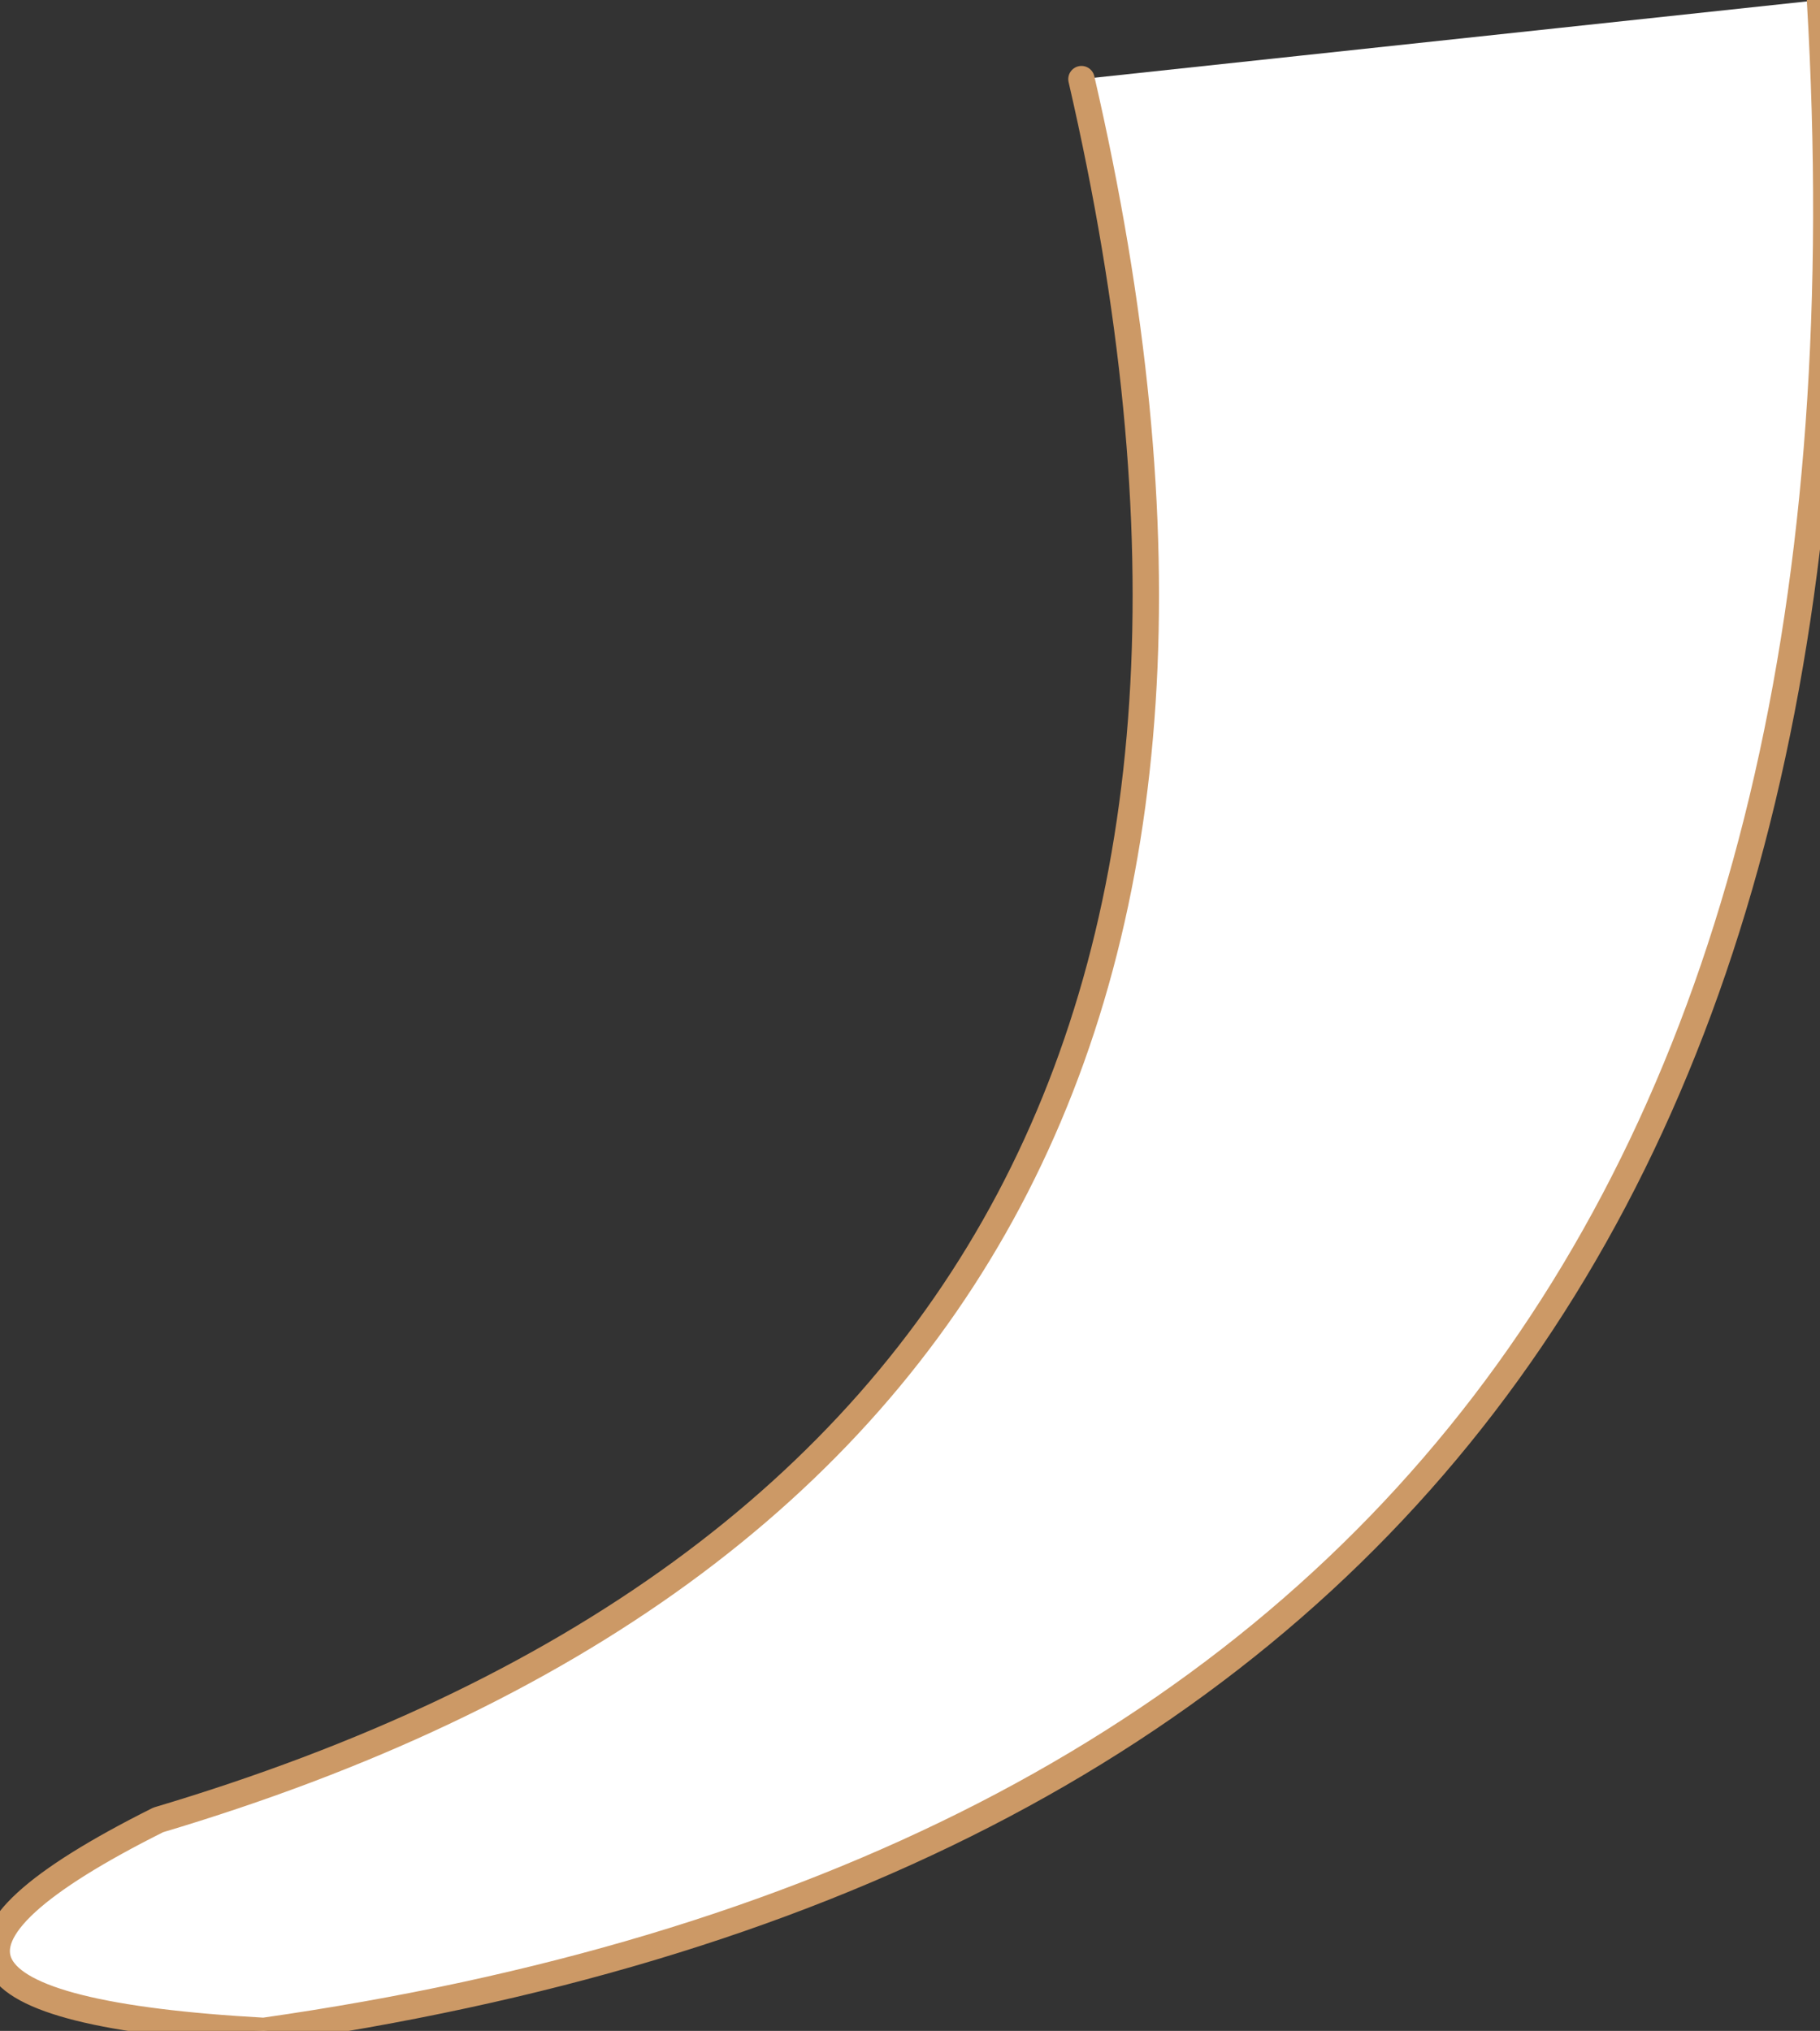
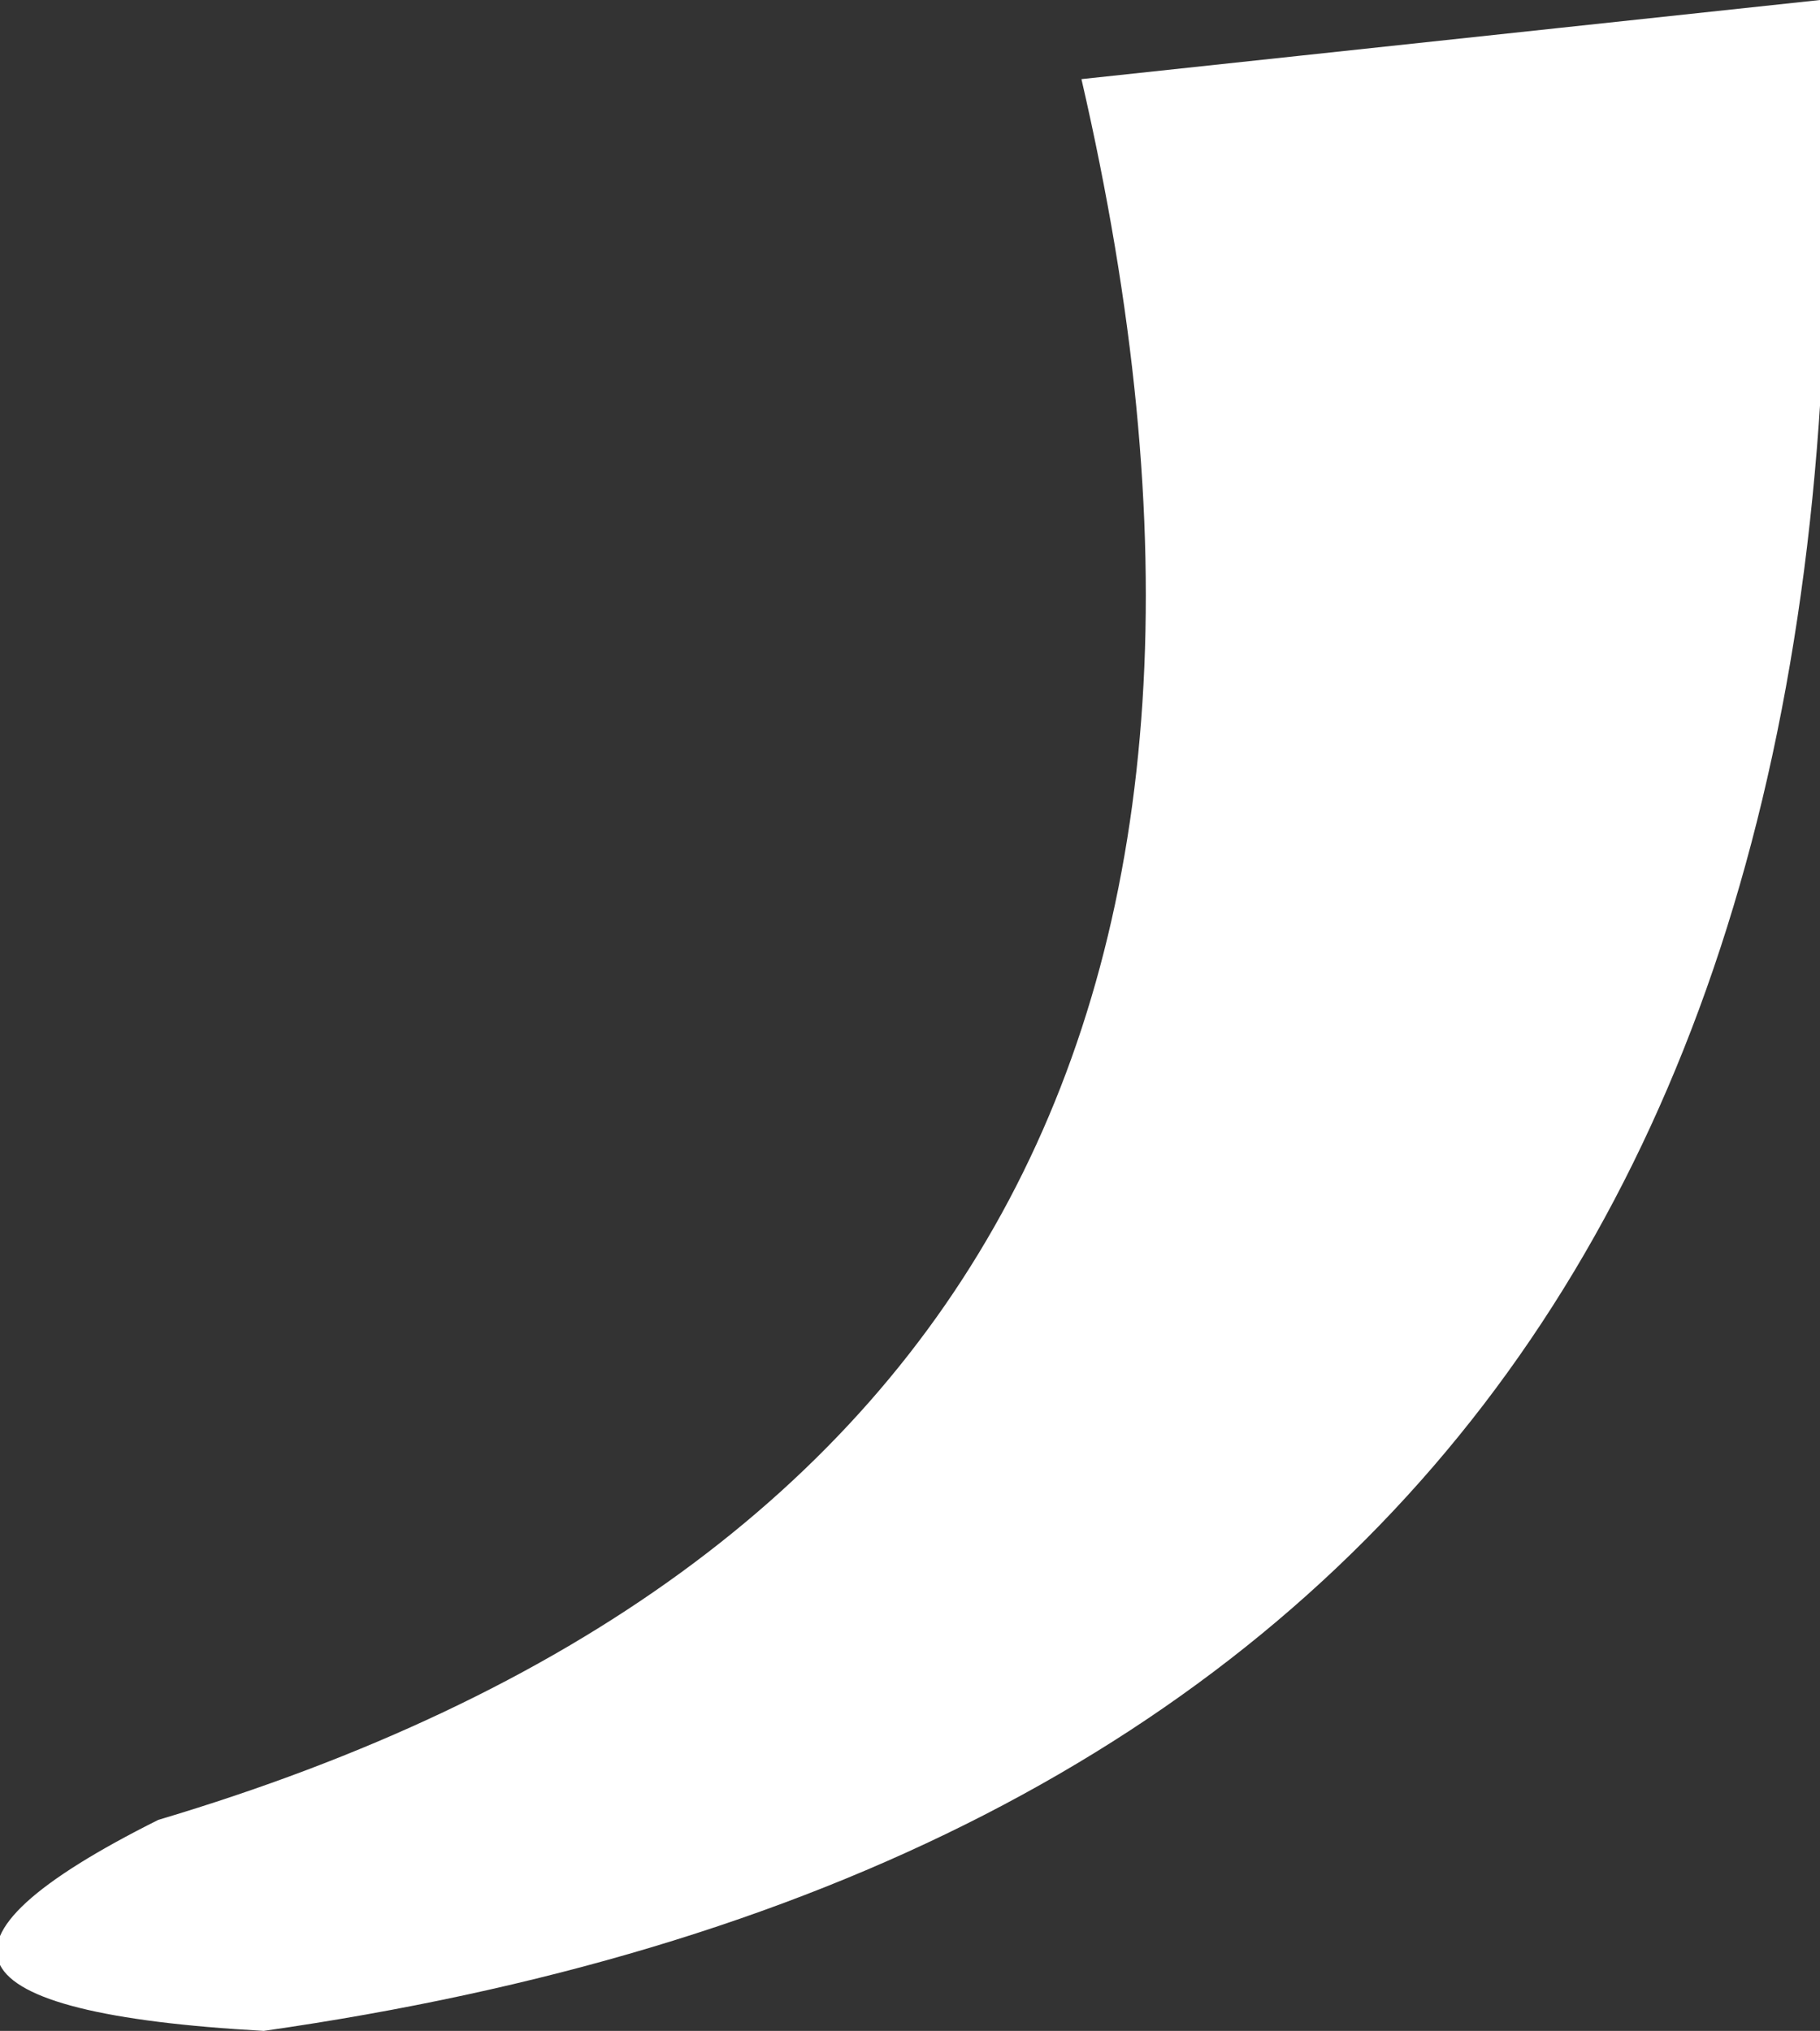
<svg xmlns="http://www.w3.org/2000/svg" height="3.85px" width="3.45px">
  <rect width="100%" height="100%" fill="#333333" stroke="none" />
  <g transform="matrix(1.0, 0.0, 0.0, 1.0, 0.3, 0.5)">
    <path d="M1.75 -0.35 L3.15 -0.5 Q3.35 2.9 0.2 3.35 -0.7 3.3 0.0 2.95 2.35 2.25 1.75 -0.35" fill="#ffffff" fill-rule="evenodd" stroke="none" />
-     <path d="M1.75 -0.35 Q2.35 2.25 0.0 2.95 -0.7 3.3 0.2 3.35 3.35 2.9 3.15 -0.5" fill="none" stroke="#cc9966" stroke-linecap="round" stroke-linejoin="round" stroke-width="0.05" />
  </g>
</svg>